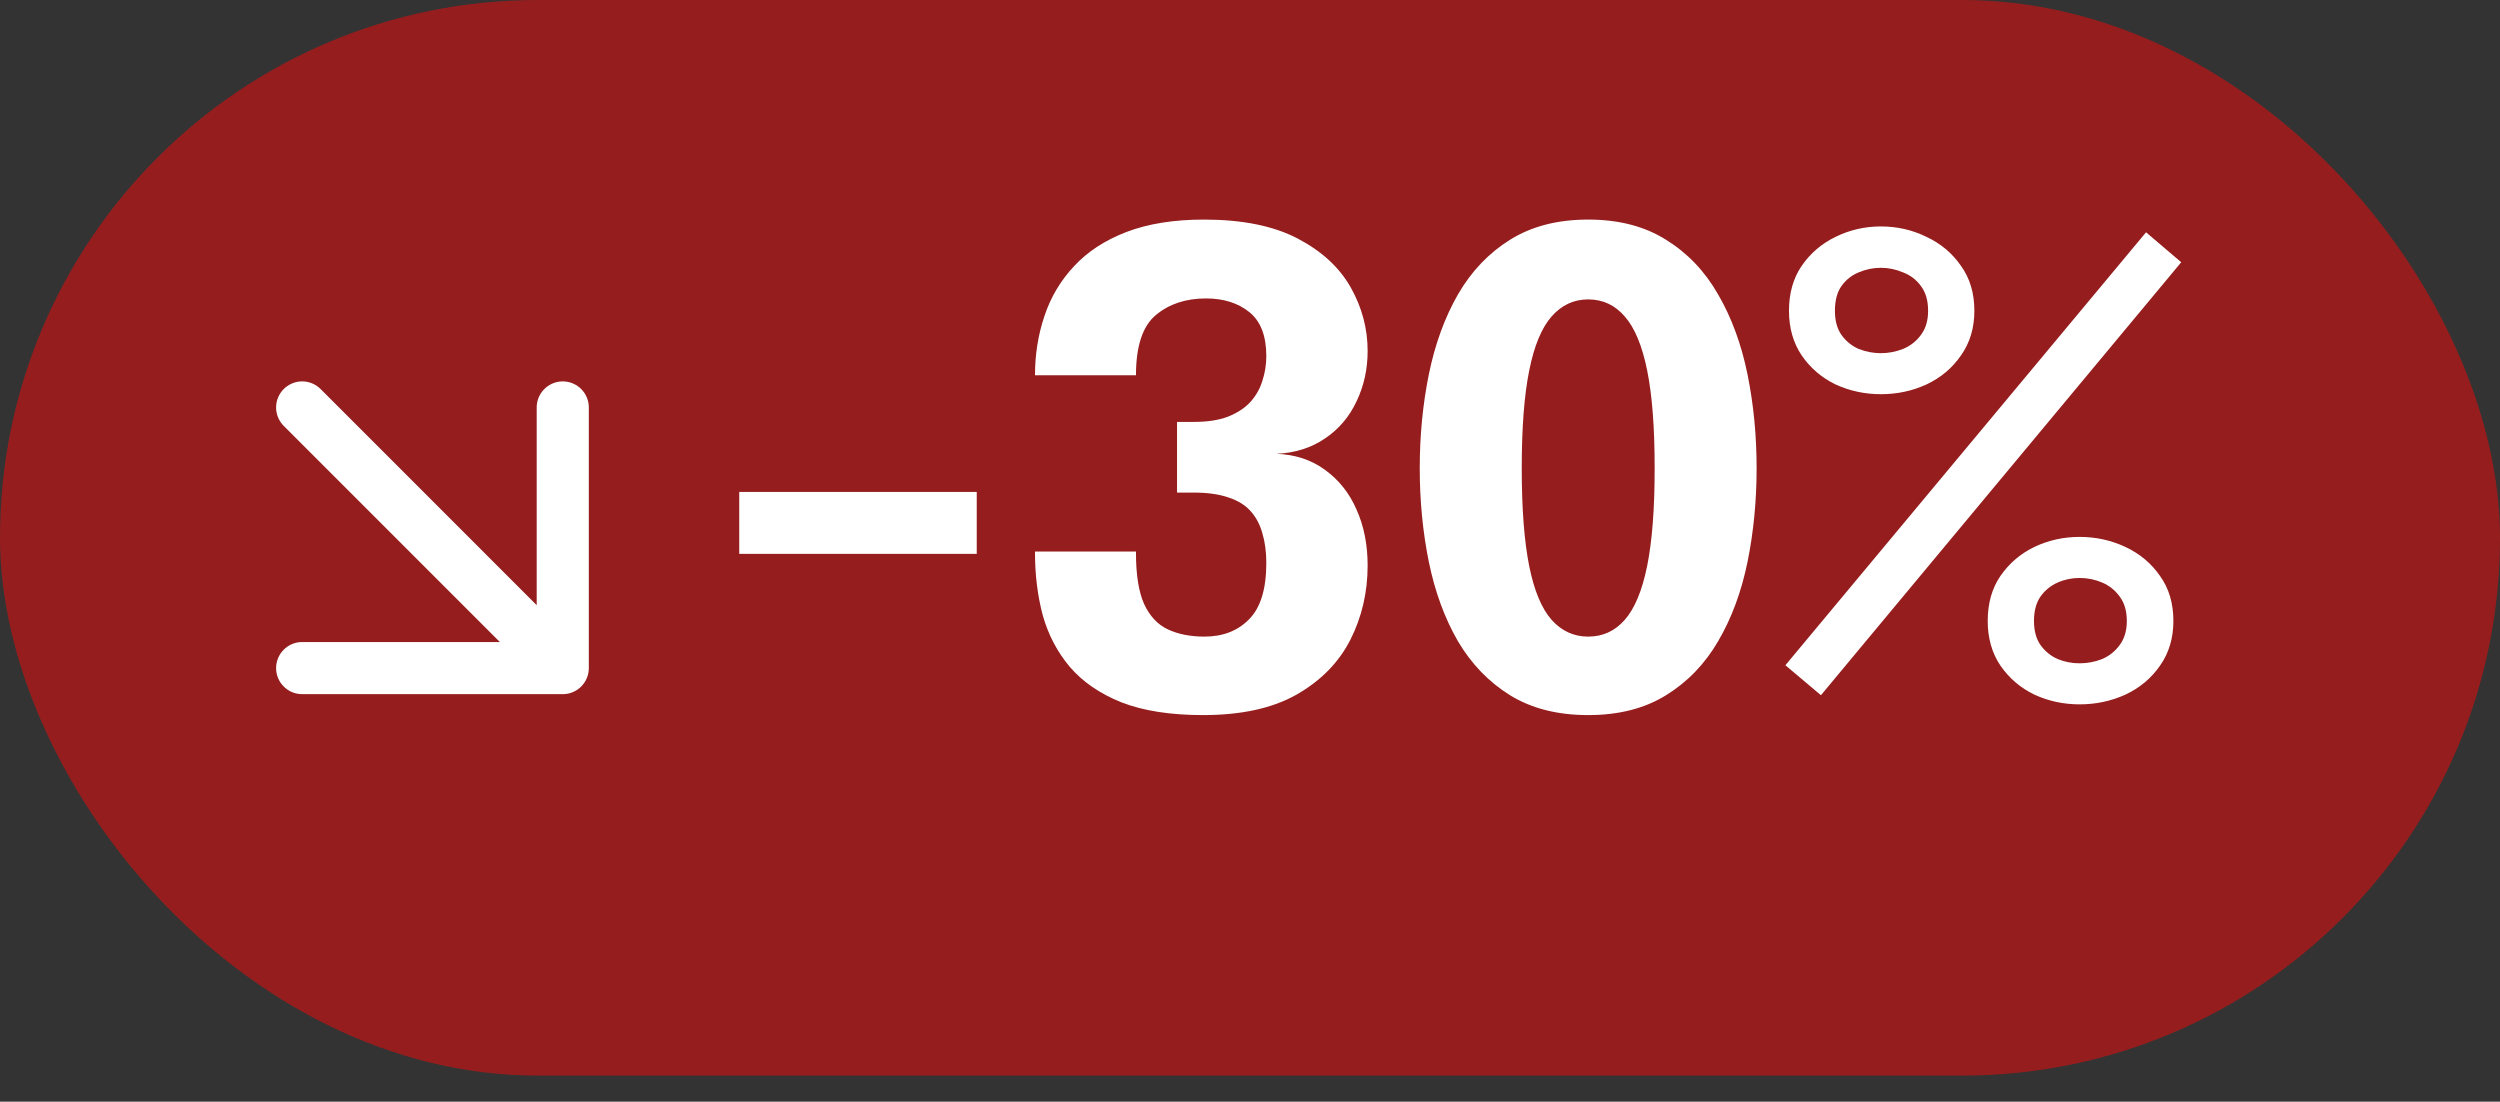
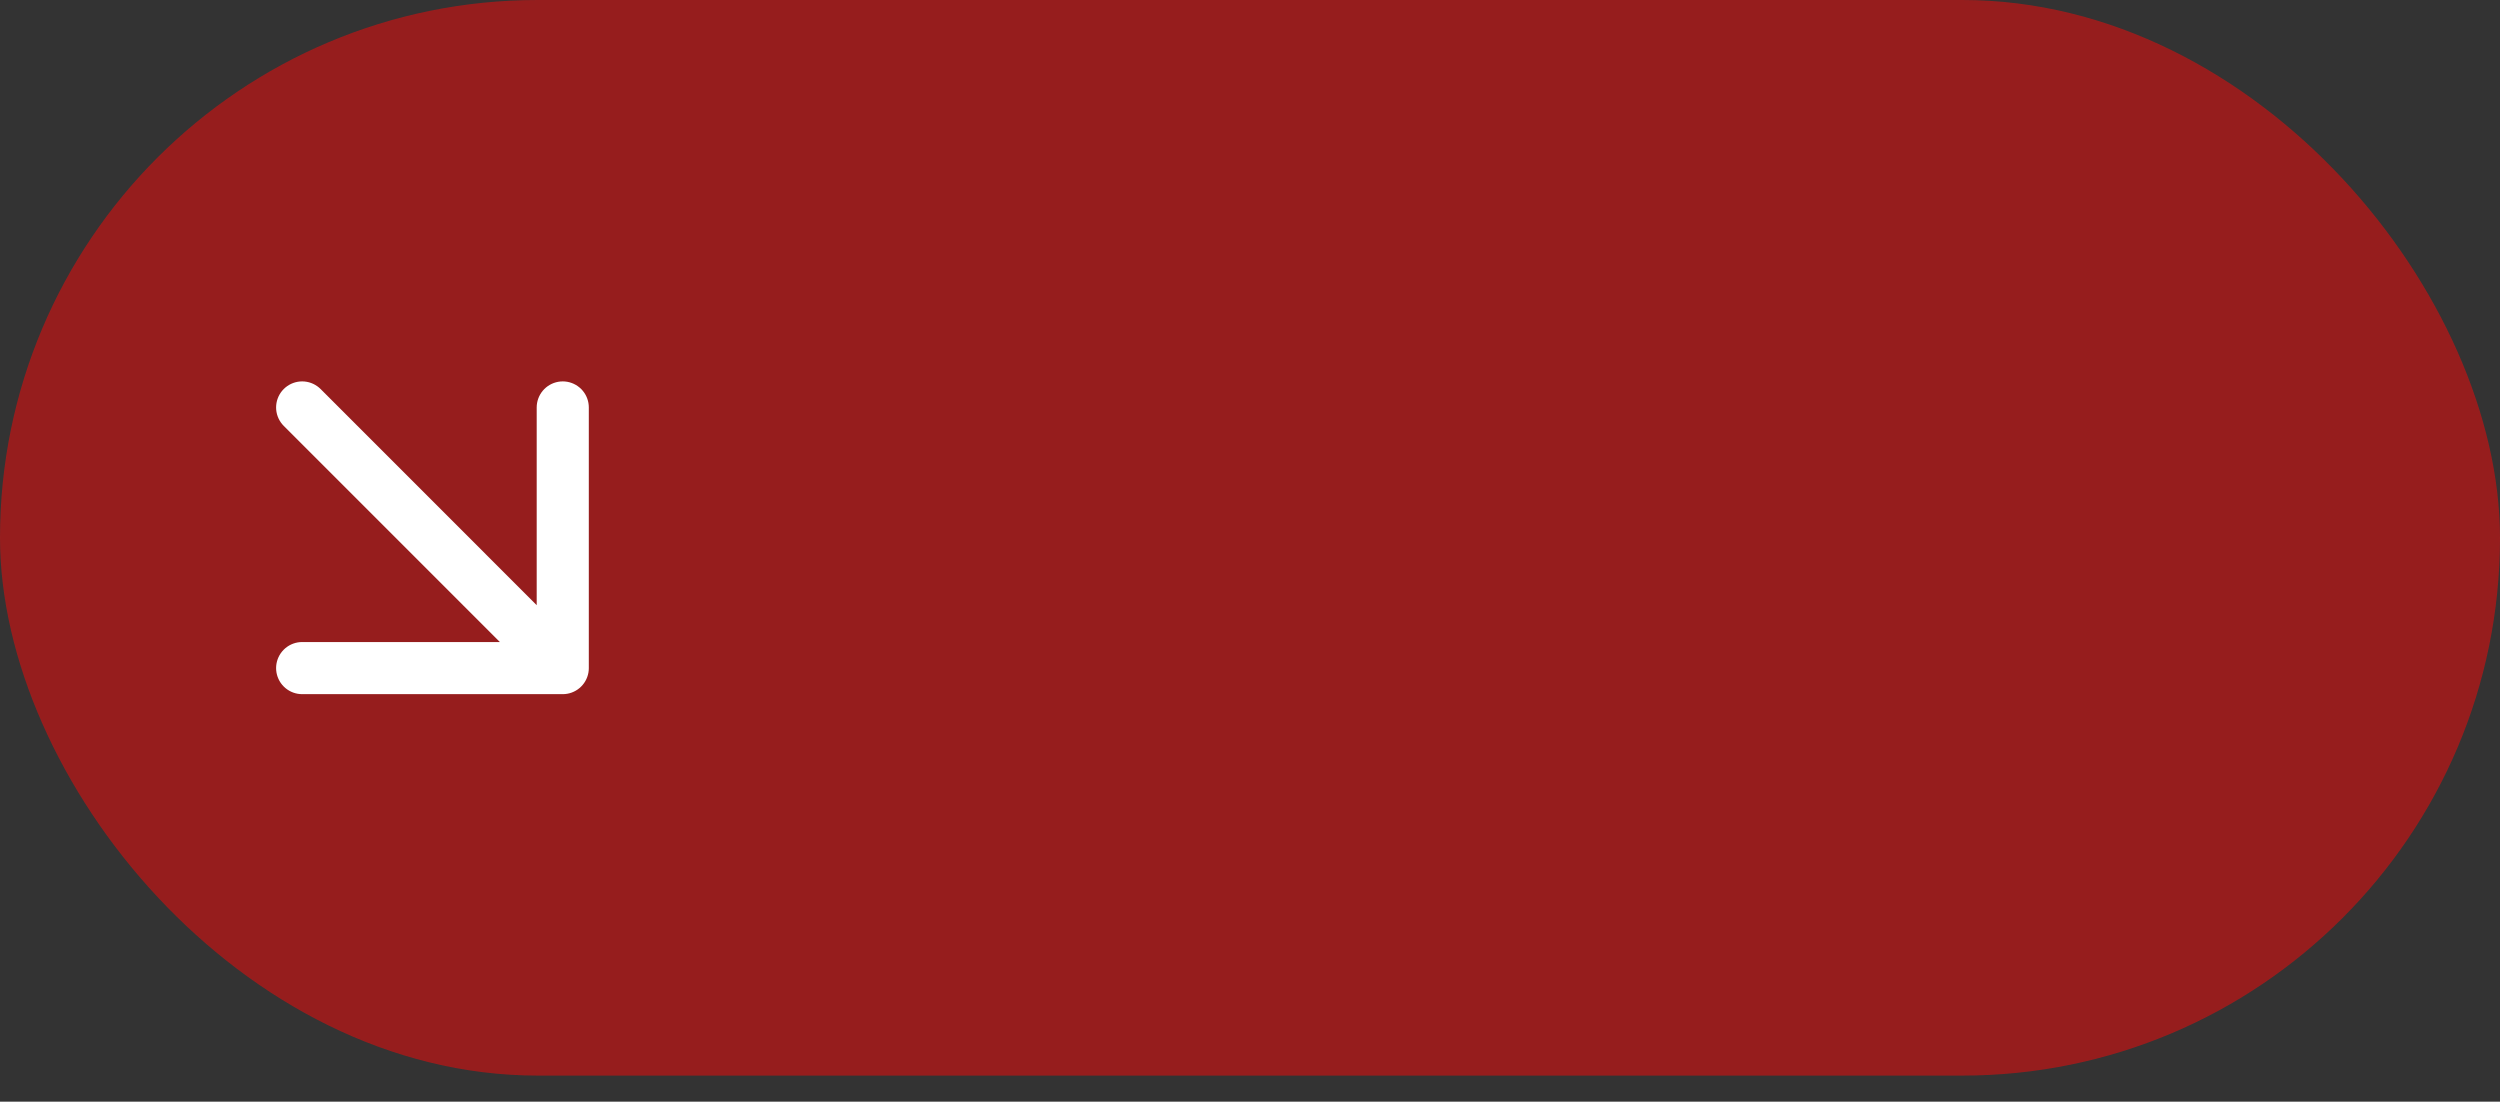
<svg xmlns="http://www.w3.org/2000/svg" width="59" height="26" viewBox="0 0 59 26" fill="none">
  <rect x="0" y="0" width="59" height="26" fill="#333333" stroke="none" />
  <rect width="59" height="25.384" rx="12.692" fill="#FB0808" fill-opacity="0.5" />
  <path d="M7.131 9.616L13.281 15.767M13.281 15.767V9.616M13.281 15.767H7.131" stroke="white" stroke-width="1.23" stroke-linecap="round" stroke-linejoin="round" />
-   <path d="M17.446 13.071V11.61H23.051V13.071H17.446ZM30.123 10.71C30.564 10.726 30.946 10.851 31.268 11.087C31.596 11.323 31.845 11.636 32.014 12.025C32.189 12.415 32.276 12.855 32.276 13.347C32.276 13.978 32.14 14.562 31.868 15.1C31.596 15.633 31.174 16.064 30.6 16.392C30.031 16.715 29.295 16.876 28.393 16.876C27.624 16.876 26.983 16.776 26.471 16.577C25.958 16.372 25.551 16.092 25.248 15.739C24.951 15.385 24.738 14.98 24.61 14.524C24.487 14.062 24.426 13.57 24.426 13.048C24.426 13.042 24.426 13.037 24.426 13.032C24.426 13.027 24.426 13.022 24.426 13.017H26.809C26.809 13.022 26.809 13.027 26.809 13.032C26.809 13.037 26.809 13.042 26.809 13.048C26.809 13.565 26.873 13.968 27.001 14.255C27.135 14.542 27.322 14.742 27.563 14.854C27.804 14.967 28.091 15.024 28.424 15.024C28.86 15.024 29.211 14.888 29.477 14.616C29.749 14.344 29.885 13.901 29.885 13.286C29.885 13.024 29.854 12.791 29.792 12.586C29.736 12.381 29.644 12.207 29.515 12.063C29.387 11.92 29.213 11.812 28.993 11.741C28.772 11.664 28.501 11.625 28.178 11.625H27.778V9.957H28.178C28.495 9.957 28.762 9.916 28.977 9.834C29.198 9.747 29.375 9.631 29.508 9.488C29.641 9.339 29.736 9.173 29.792 8.988C29.854 8.798 29.885 8.604 29.885 8.404C29.885 7.927 29.751 7.581 29.485 7.366C29.218 7.151 28.877 7.043 28.462 7.043C27.985 7.043 27.591 7.174 27.278 7.435C26.965 7.696 26.809 8.171 26.809 8.857H24.426C24.426 8.365 24.5 7.899 24.649 7.458C24.797 7.012 25.031 6.62 25.348 6.282C25.666 5.938 26.079 5.669 26.586 5.474C27.094 5.28 27.704 5.182 28.416 5.182C29.318 5.182 30.054 5.331 30.623 5.628C31.192 5.926 31.609 6.31 31.876 6.781C32.142 7.253 32.276 7.753 32.276 8.281C32.276 8.711 32.189 9.109 32.014 9.472C31.845 9.836 31.596 10.129 31.268 10.349C30.946 10.569 30.564 10.69 30.123 10.71ZM37.481 16.876C36.758 16.876 36.143 16.72 35.636 16.407C35.134 16.095 34.724 15.669 34.406 15.131C34.093 14.588 33.865 13.965 33.721 13.263C33.578 12.561 33.506 11.822 33.506 11.049C33.506 10.275 33.578 9.537 33.721 8.834C33.865 8.127 34.093 7.499 34.406 6.951C34.724 6.402 35.134 5.972 35.636 5.659C36.143 5.341 36.758 5.182 37.481 5.182C38.204 5.182 38.816 5.341 39.319 5.659C39.826 5.972 40.236 6.402 40.549 6.951C40.867 7.499 41.097 8.127 41.241 8.834C41.384 9.537 41.456 10.275 41.456 11.049C41.456 11.822 41.384 12.561 41.241 13.263C41.097 13.965 40.867 14.588 40.549 15.131C40.236 15.669 39.826 16.095 39.319 16.407C38.816 16.72 38.204 16.876 37.481 16.876ZM37.481 15.024C37.825 15.024 38.112 14.893 38.342 14.631C38.578 14.365 38.755 13.939 38.873 13.355C38.991 12.771 39.05 12.002 39.05 11.049C39.05 10.09 38.991 9.321 38.873 8.742C38.755 8.158 38.578 7.732 38.342 7.466C38.112 7.199 37.825 7.066 37.481 7.066C37.143 7.066 36.856 7.199 36.62 7.466C36.384 7.732 36.207 8.158 36.09 8.742C35.972 9.321 35.913 10.09 35.913 11.049C35.913 12.007 35.972 12.778 36.09 13.363C36.207 13.942 36.384 14.365 36.62 14.631C36.856 14.893 37.143 15.024 37.481 15.024ZM51.477 6.189L42.974 16.407L42.135 15.7L50.647 5.482L51.477 6.189ZM44.388 9.303C44.009 9.303 43.653 9.226 43.319 9.073C42.991 8.914 42.725 8.686 42.52 8.388C42.32 8.091 42.22 7.74 42.22 7.335C42.22 6.92 42.32 6.566 42.52 6.274C42.725 5.977 42.991 5.749 43.319 5.59C43.653 5.426 44.009 5.344 44.388 5.344C44.773 5.344 45.131 5.426 45.465 5.59C45.803 5.749 46.075 5.977 46.279 6.274C46.49 6.566 46.595 6.92 46.595 7.335C46.595 7.74 46.49 8.091 46.279 8.388C46.075 8.686 45.803 8.914 45.465 9.073C45.131 9.226 44.773 9.303 44.388 9.303ZM44.388 8.335C44.568 8.335 44.742 8.301 44.911 8.235C45.085 8.163 45.226 8.053 45.334 7.904C45.447 7.755 45.503 7.566 45.503 7.335C45.503 7.094 45.447 6.899 45.334 6.751C45.226 6.602 45.085 6.494 44.911 6.428C44.742 6.356 44.568 6.32 44.388 6.32C44.209 6.32 44.035 6.356 43.865 6.428C43.701 6.494 43.566 6.602 43.458 6.751C43.355 6.899 43.304 7.094 43.304 7.335C43.304 7.566 43.355 7.755 43.458 7.904C43.566 8.053 43.701 8.163 43.865 8.235C44.035 8.301 44.209 8.335 44.388 8.335ZM49.078 16.623C48.699 16.623 48.343 16.546 48.009 16.392C47.681 16.233 47.415 16.005 47.21 15.708C47.01 15.411 46.91 15.059 46.91 14.655C46.91 14.239 47.01 13.886 47.21 13.593C47.415 13.296 47.681 13.068 48.009 12.909C48.343 12.75 48.699 12.671 49.078 12.671C49.462 12.671 49.824 12.75 50.162 12.909C50.5 13.068 50.772 13.296 50.977 13.593C51.187 13.886 51.292 14.239 51.292 14.655C51.292 15.059 51.187 15.411 50.977 15.708C50.772 16.005 50.5 16.233 50.162 16.392C49.824 16.546 49.462 16.623 49.078 16.623ZM49.078 15.654C49.263 15.654 49.439 15.621 49.609 15.554C49.778 15.482 49.916 15.372 50.024 15.223C50.136 15.075 50.193 14.885 50.193 14.655C50.193 14.419 50.136 14.226 50.024 14.078C49.916 13.929 49.778 13.819 49.609 13.747C49.439 13.675 49.263 13.64 49.078 13.64C48.899 13.64 48.727 13.675 48.563 13.747C48.399 13.819 48.263 13.929 48.156 14.078C48.053 14.226 48.002 14.419 48.002 14.655C48.002 14.885 48.053 15.075 48.156 15.223C48.263 15.372 48.399 15.482 48.563 15.554C48.727 15.621 48.899 15.654 49.078 15.654Z" fill="white" />
</svg>